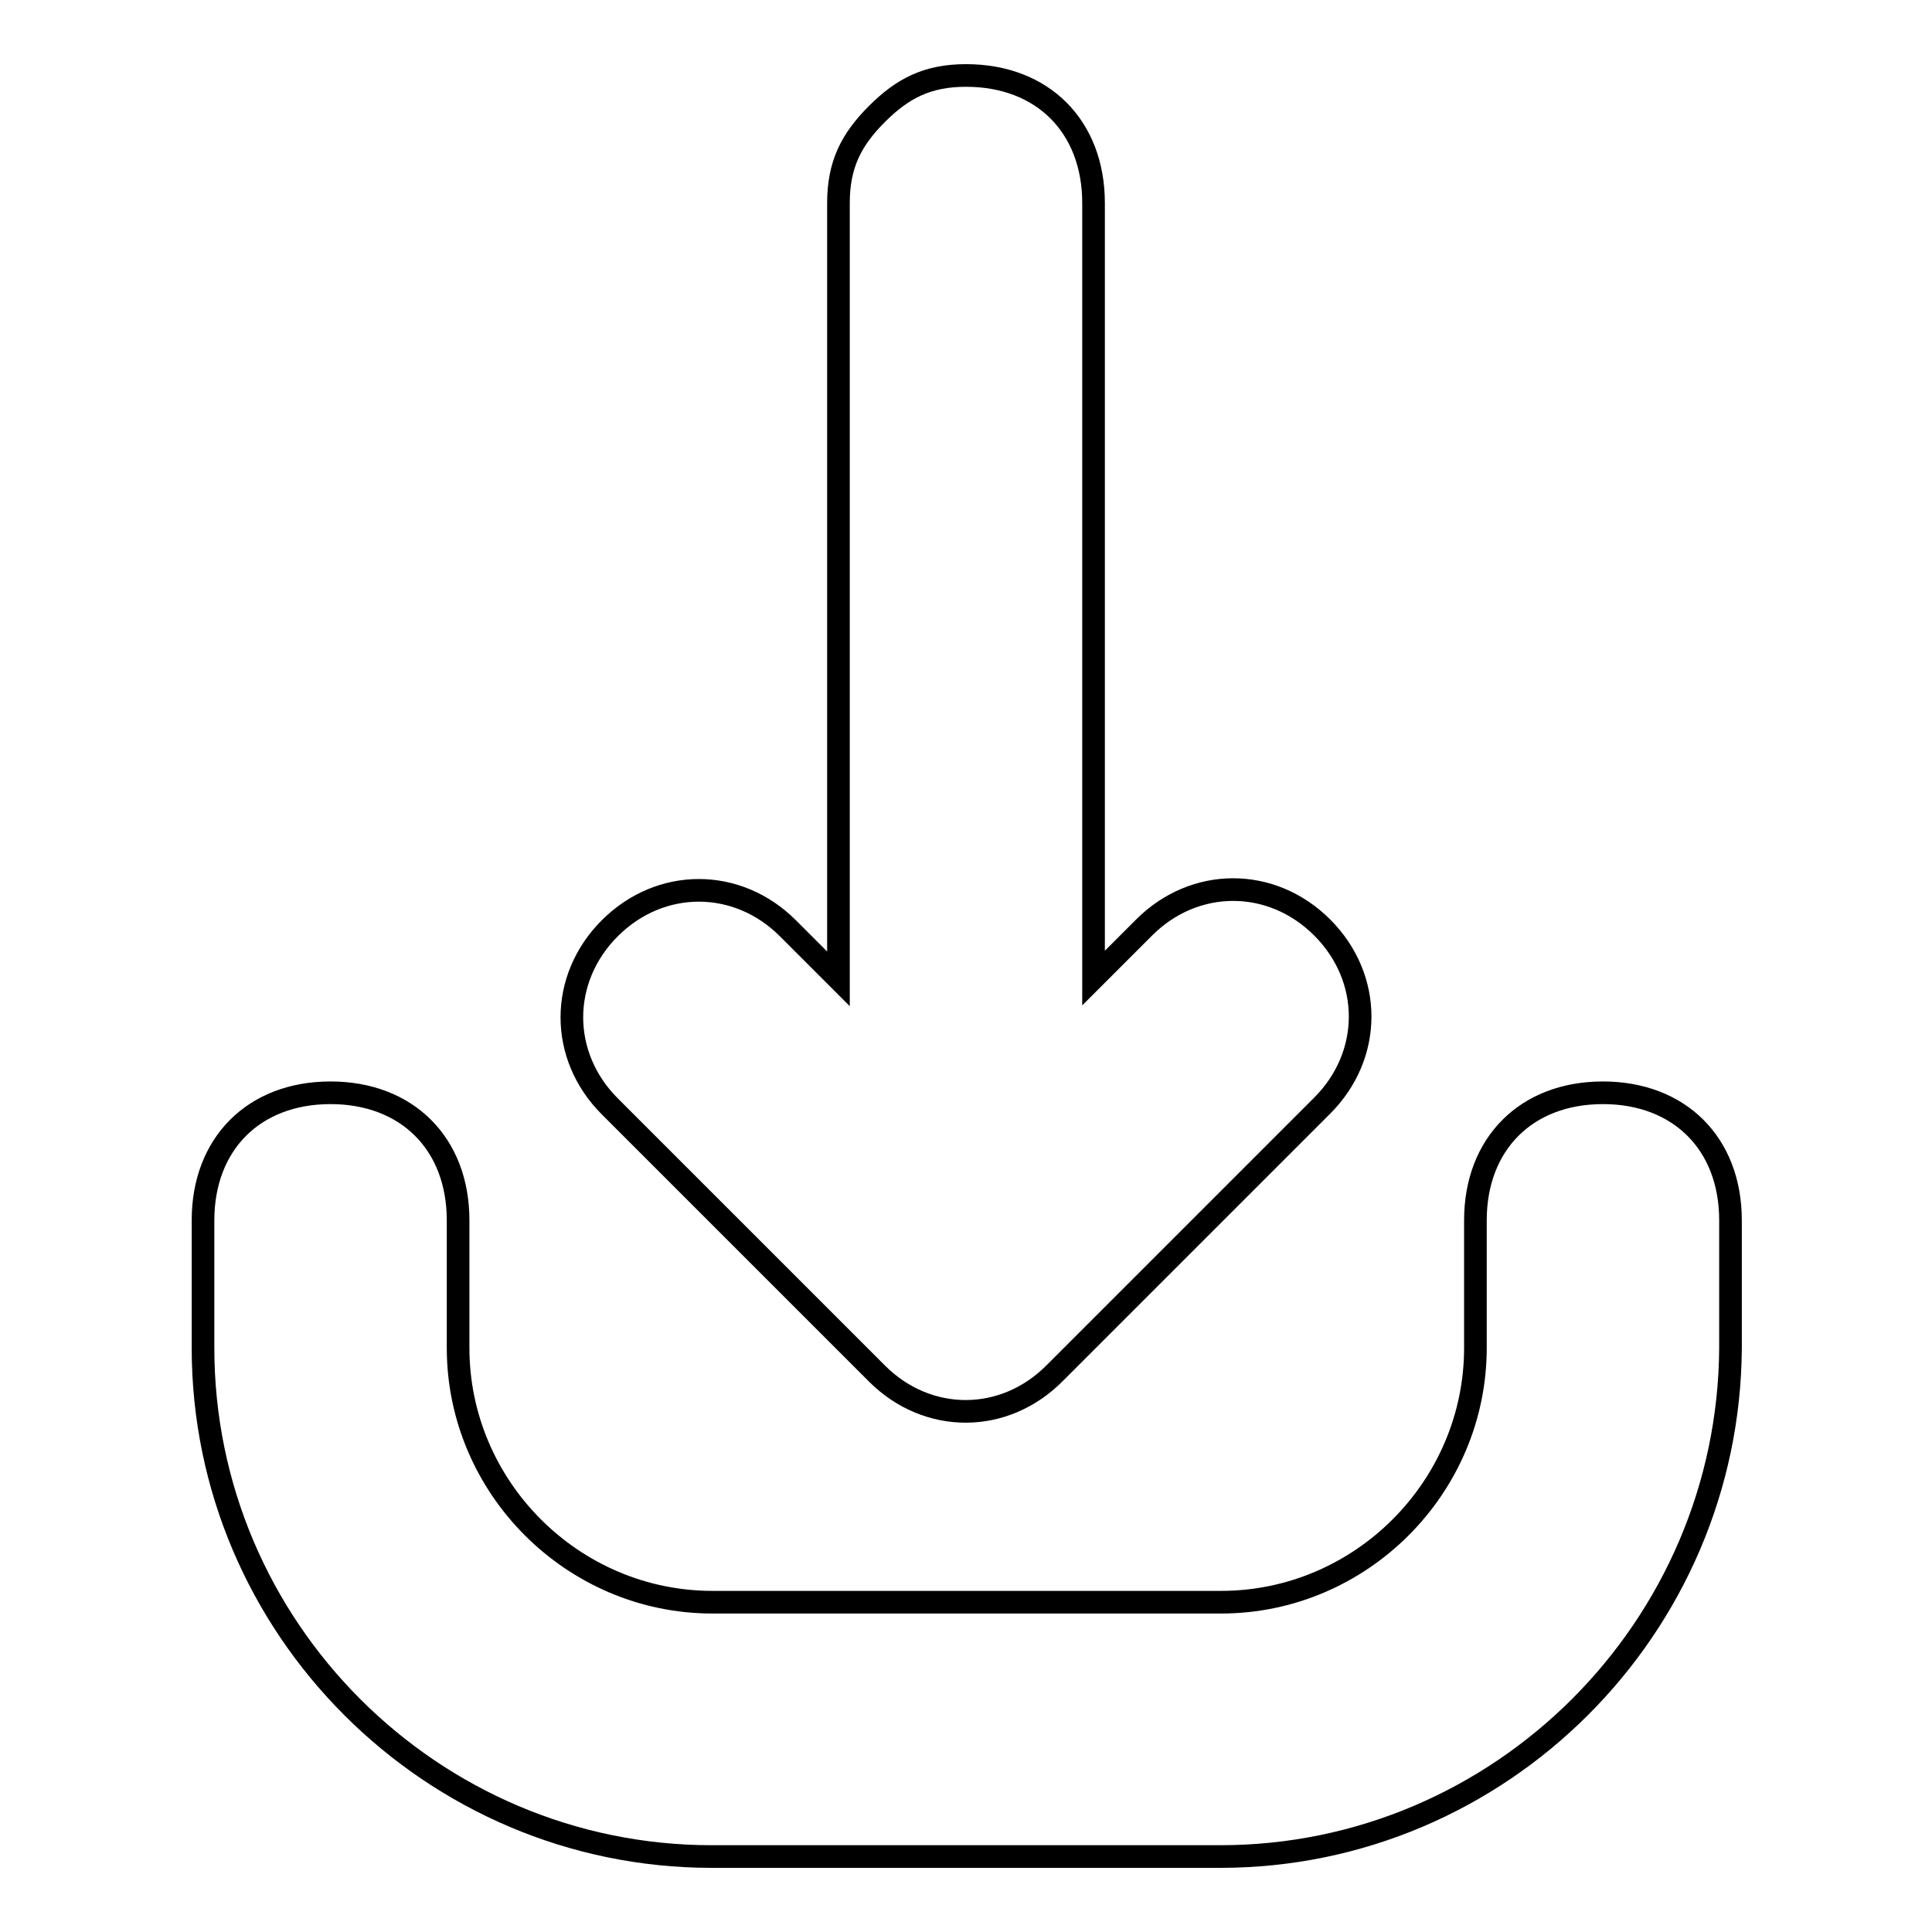
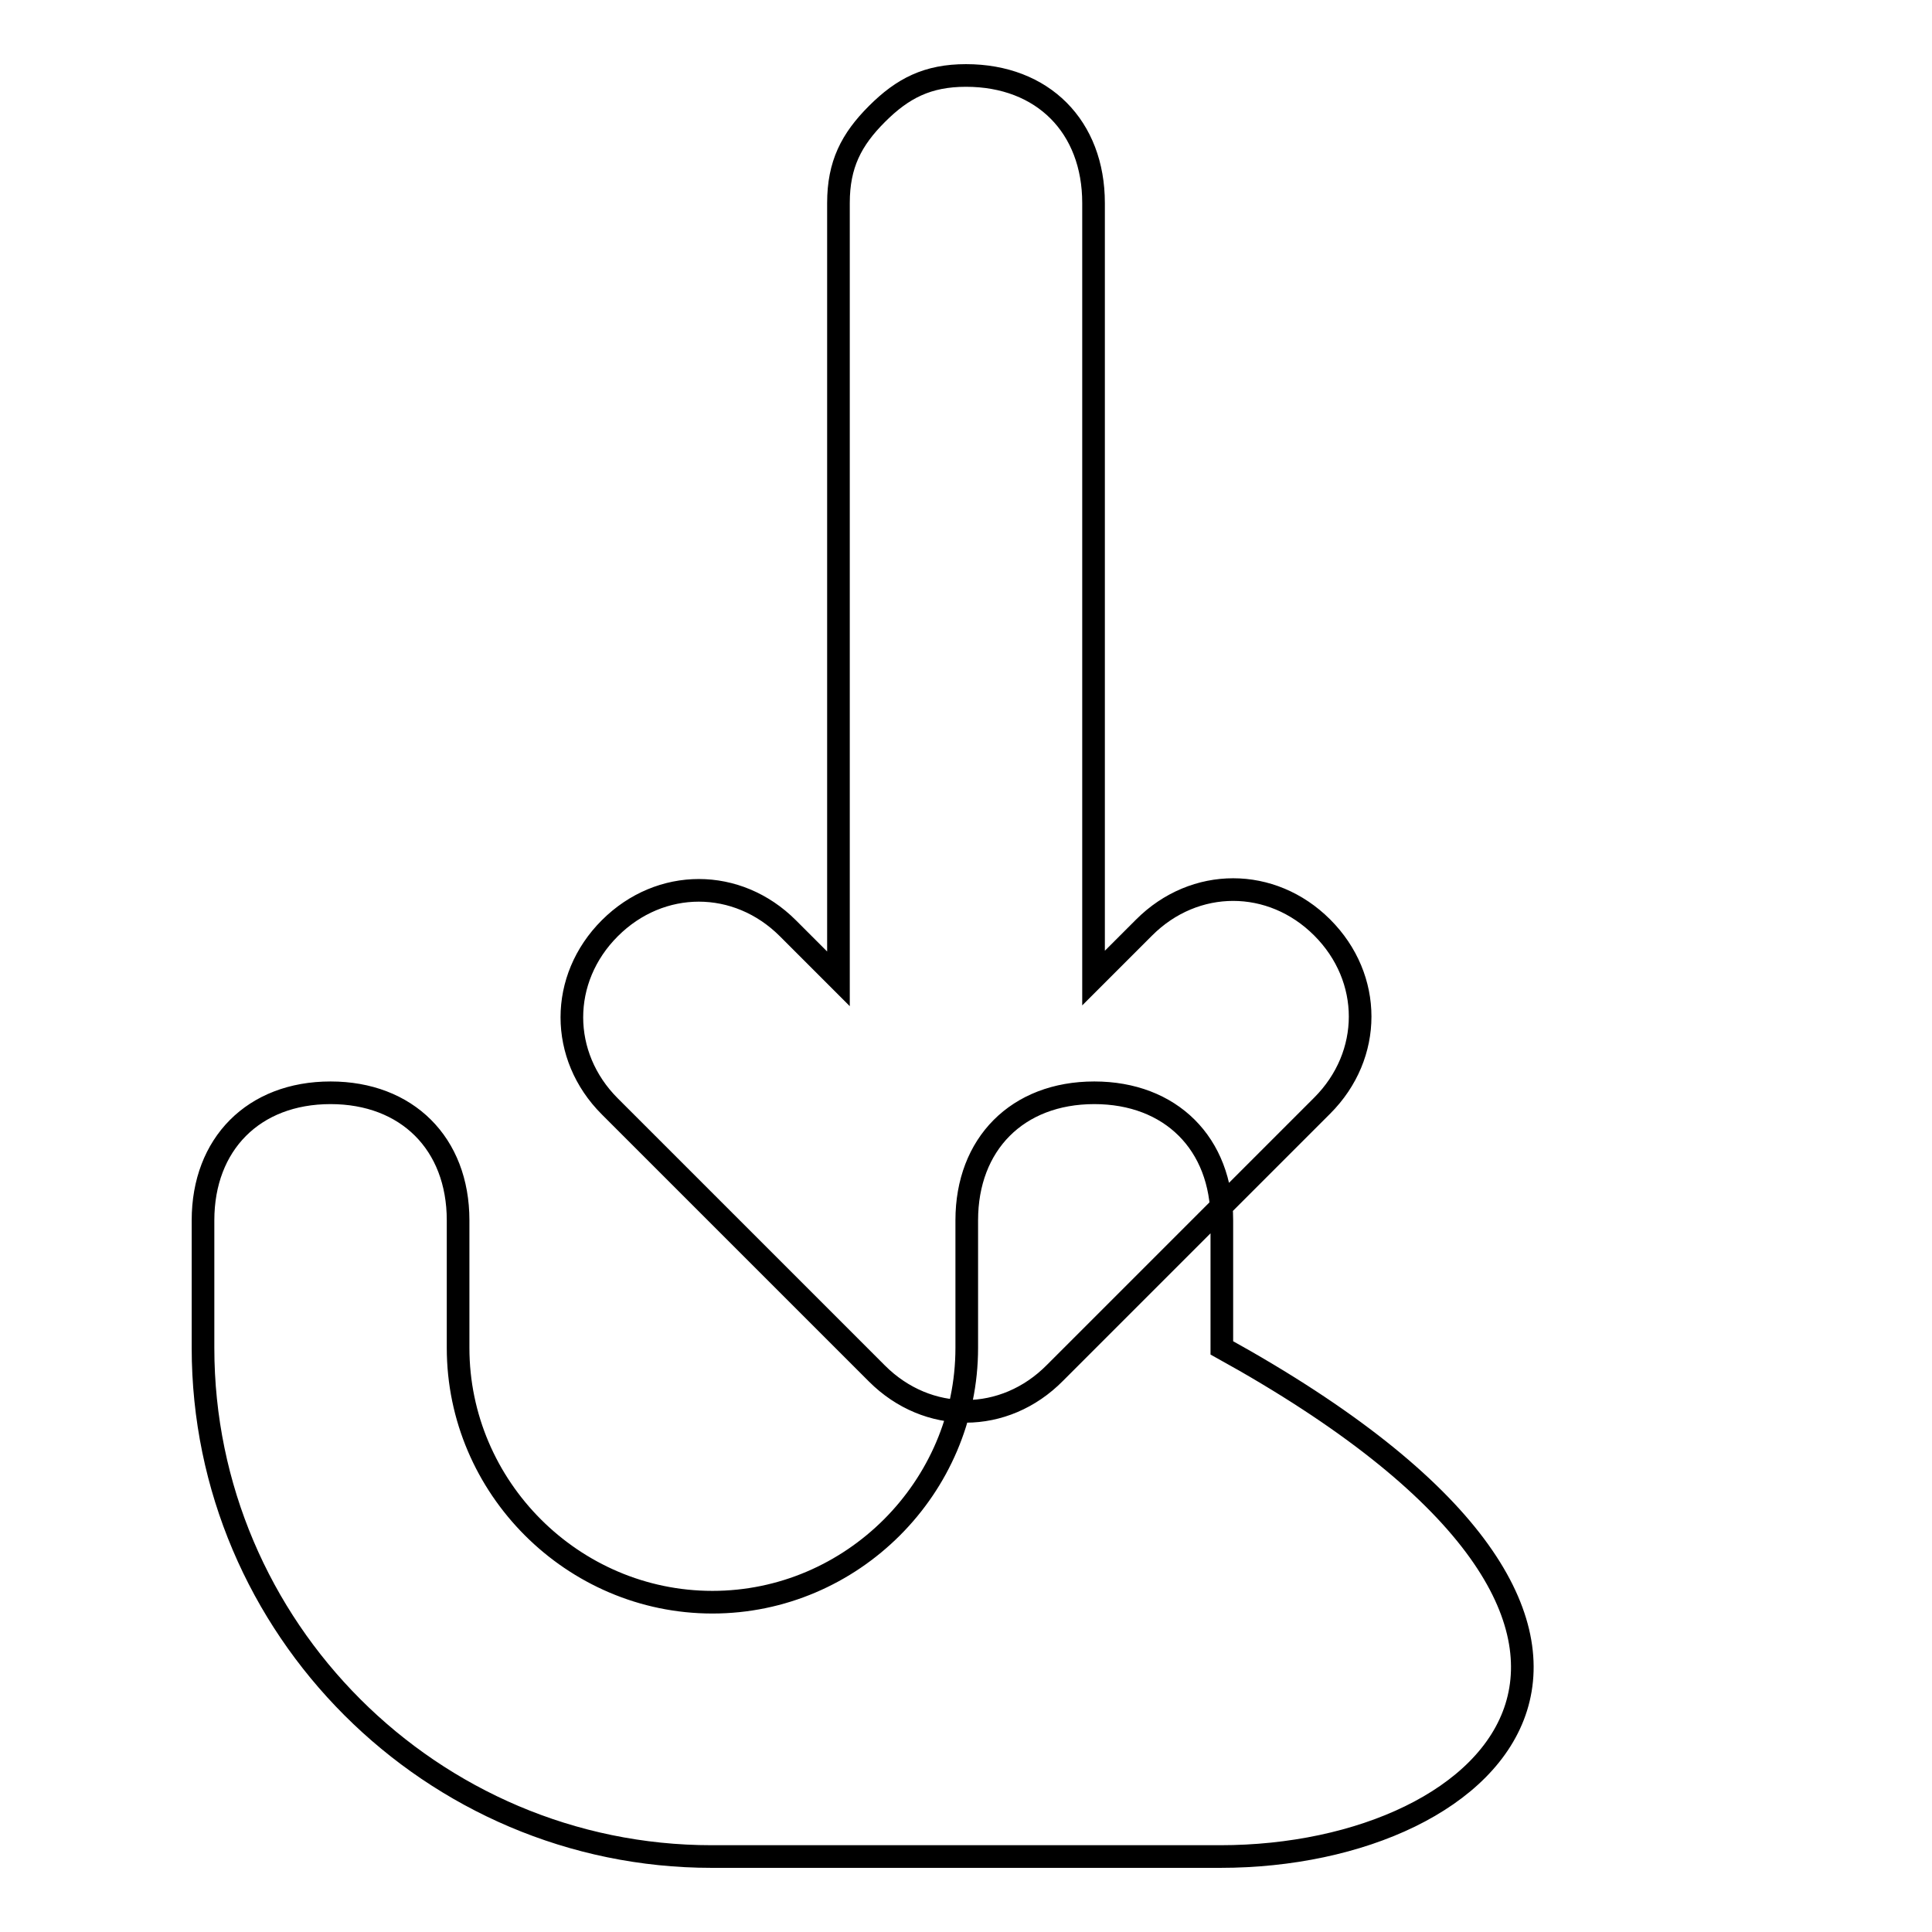
<svg xmlns="http://www.w3.org/2000/svg" version="1.1" x="0px" y="0px" viewBox="0 0 256 256" enable-background="new 0 0 256 256" xml:space="preserve">
  <g>
-     <path stroke-width="3" fill-opacity="0" stroke="#000000" d="M139.8,181.9l35.4-35.4c6.7-6.7,6.7-16.9,0-23.6c-6.7-6.7-16.9-6.7-23.6,0l-6.7,6.7V26.9 c0-10.1-6.7-16.9-16.9-16.9c-5.1,0-8.4,1.7-11.8,5.1c-3.4,3.4-5.1,6.7-5.1,11.8v102.8l-6.7-6.7c-6.7-6.7-16.9-6.7-23.6,0 c-6.7,6.7-6.7,16.9,0,23.6l35.4,35.4C122.9,188.7,133.1,188.7,139.8,181.9z M161.7,246H94.3c-37.1,0-67.4-30.3-67.4-67.4v-16.9 c0-10.1,6.7-16.9,16.9-16.9c10.1,0,16.9,6.7,16.9,16.9v16.9c0,18.5,15.2,33.7,33.7,33.7h67.4c18.5,0,33.7-15.2,33.7-33.7v-16.9 c0-10.1,6.7-16.9,16.9-16.9c10.1,0,16.9,6.7,16.9,16.9v16.9C229.1,215.7,198.8,246,161.7,246z" />
+     <path stroke-width="3" fill-opacity="0" stroke="#000000" d="M139.8,181.9l35.4-35.4c6.7-6.7,6.7-16.9,0-23.6c-6.7-6.7-16.9-6.7-23.6,0l-6.7,6.7V26.9 c0-10.1-6.7-16.9-16.9-16.9c-5.1,0-8.4,1.7-11.8,5.1c-3.4,3.4-5.1,6.7-5.1,11.8v102.8l-6.7-6.7c-6.7-6.7-16.9-6.7-23.6,0 c-6.7,6.7-6.7,16.9,0,23.6l35.4,35.4C122.9,188.7,133.1,188.7,139.8,181.9z M161.7,246H94.3c-37.1,0-67.4-30.3-67.4-67.4v-16.9 c0-10.1,6.7-16.9,16.9-16.9c10.1,0,16.9,6.7,16.9,16.9v16.9c0,18.5,15.2,33.7,33.7,33.7c18.5,0,33.7-15.2,33.7-33.7v-16.9 c0-10.1,6.7-16.9,16.9-16.9c10.1,0,16.9,6.7,16.9,16.9v16.9C229.1,215.7,198.8,246,161.7,246z" />
  </g>
</svg>